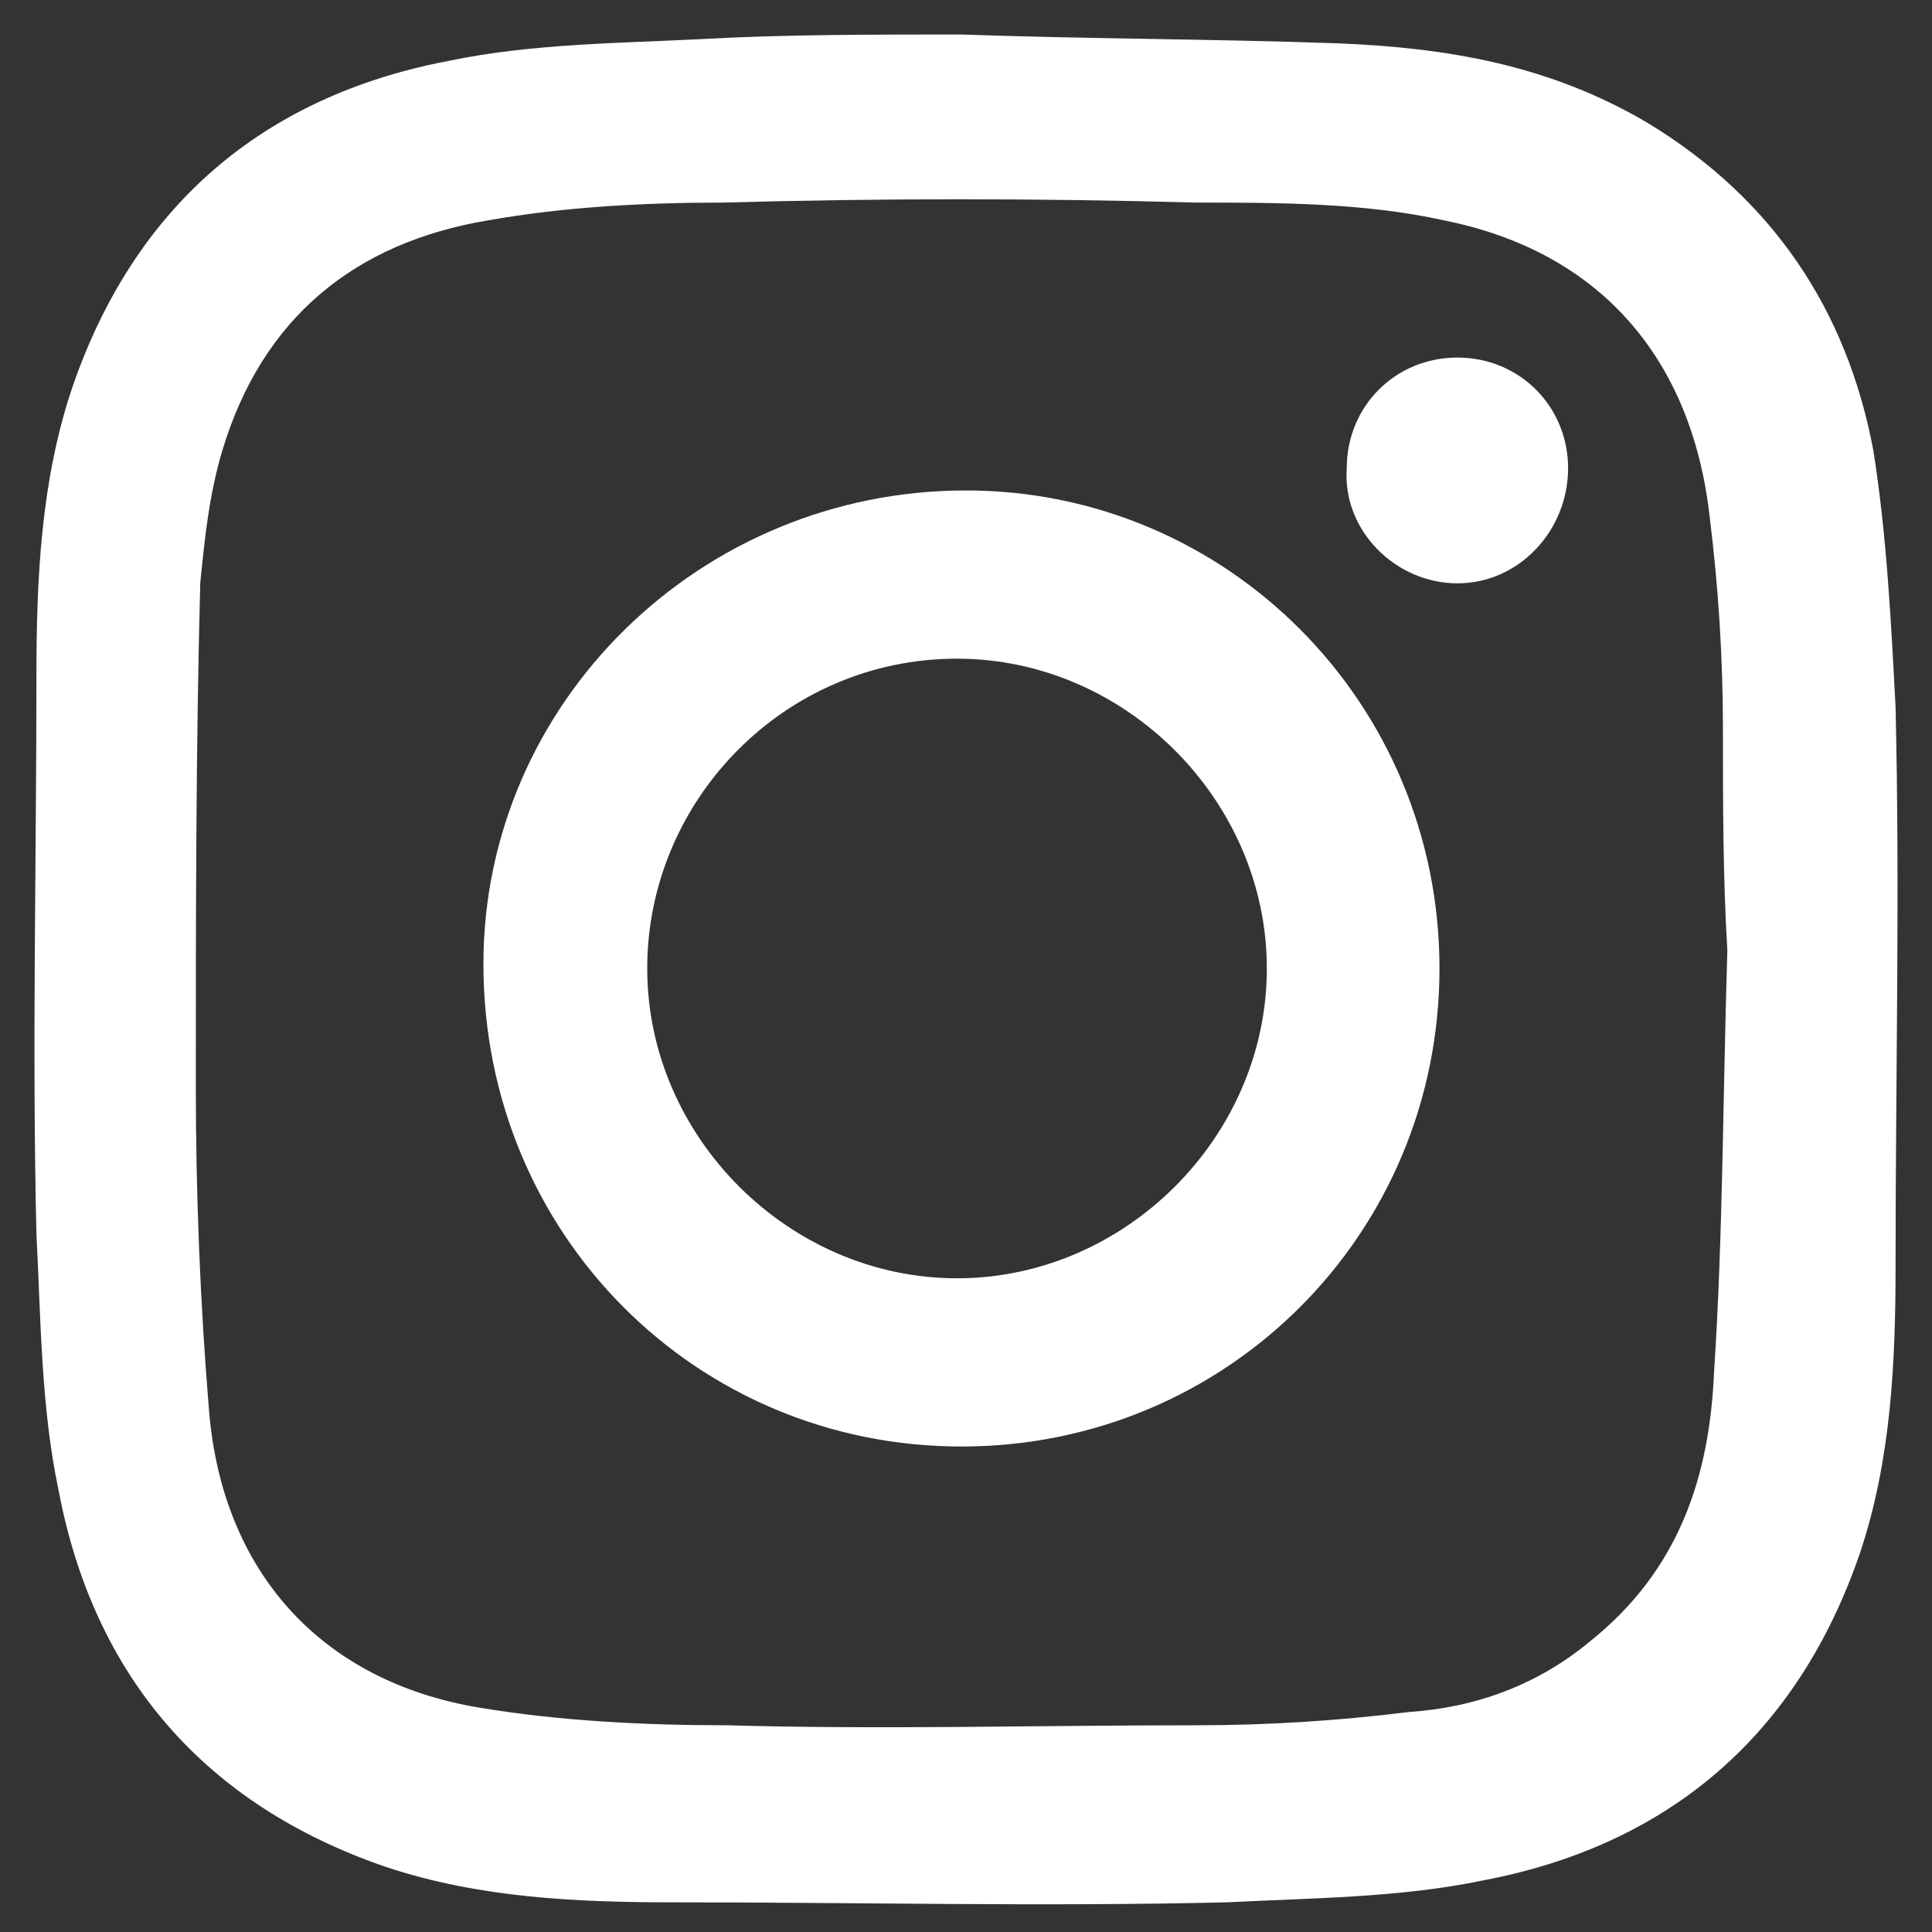
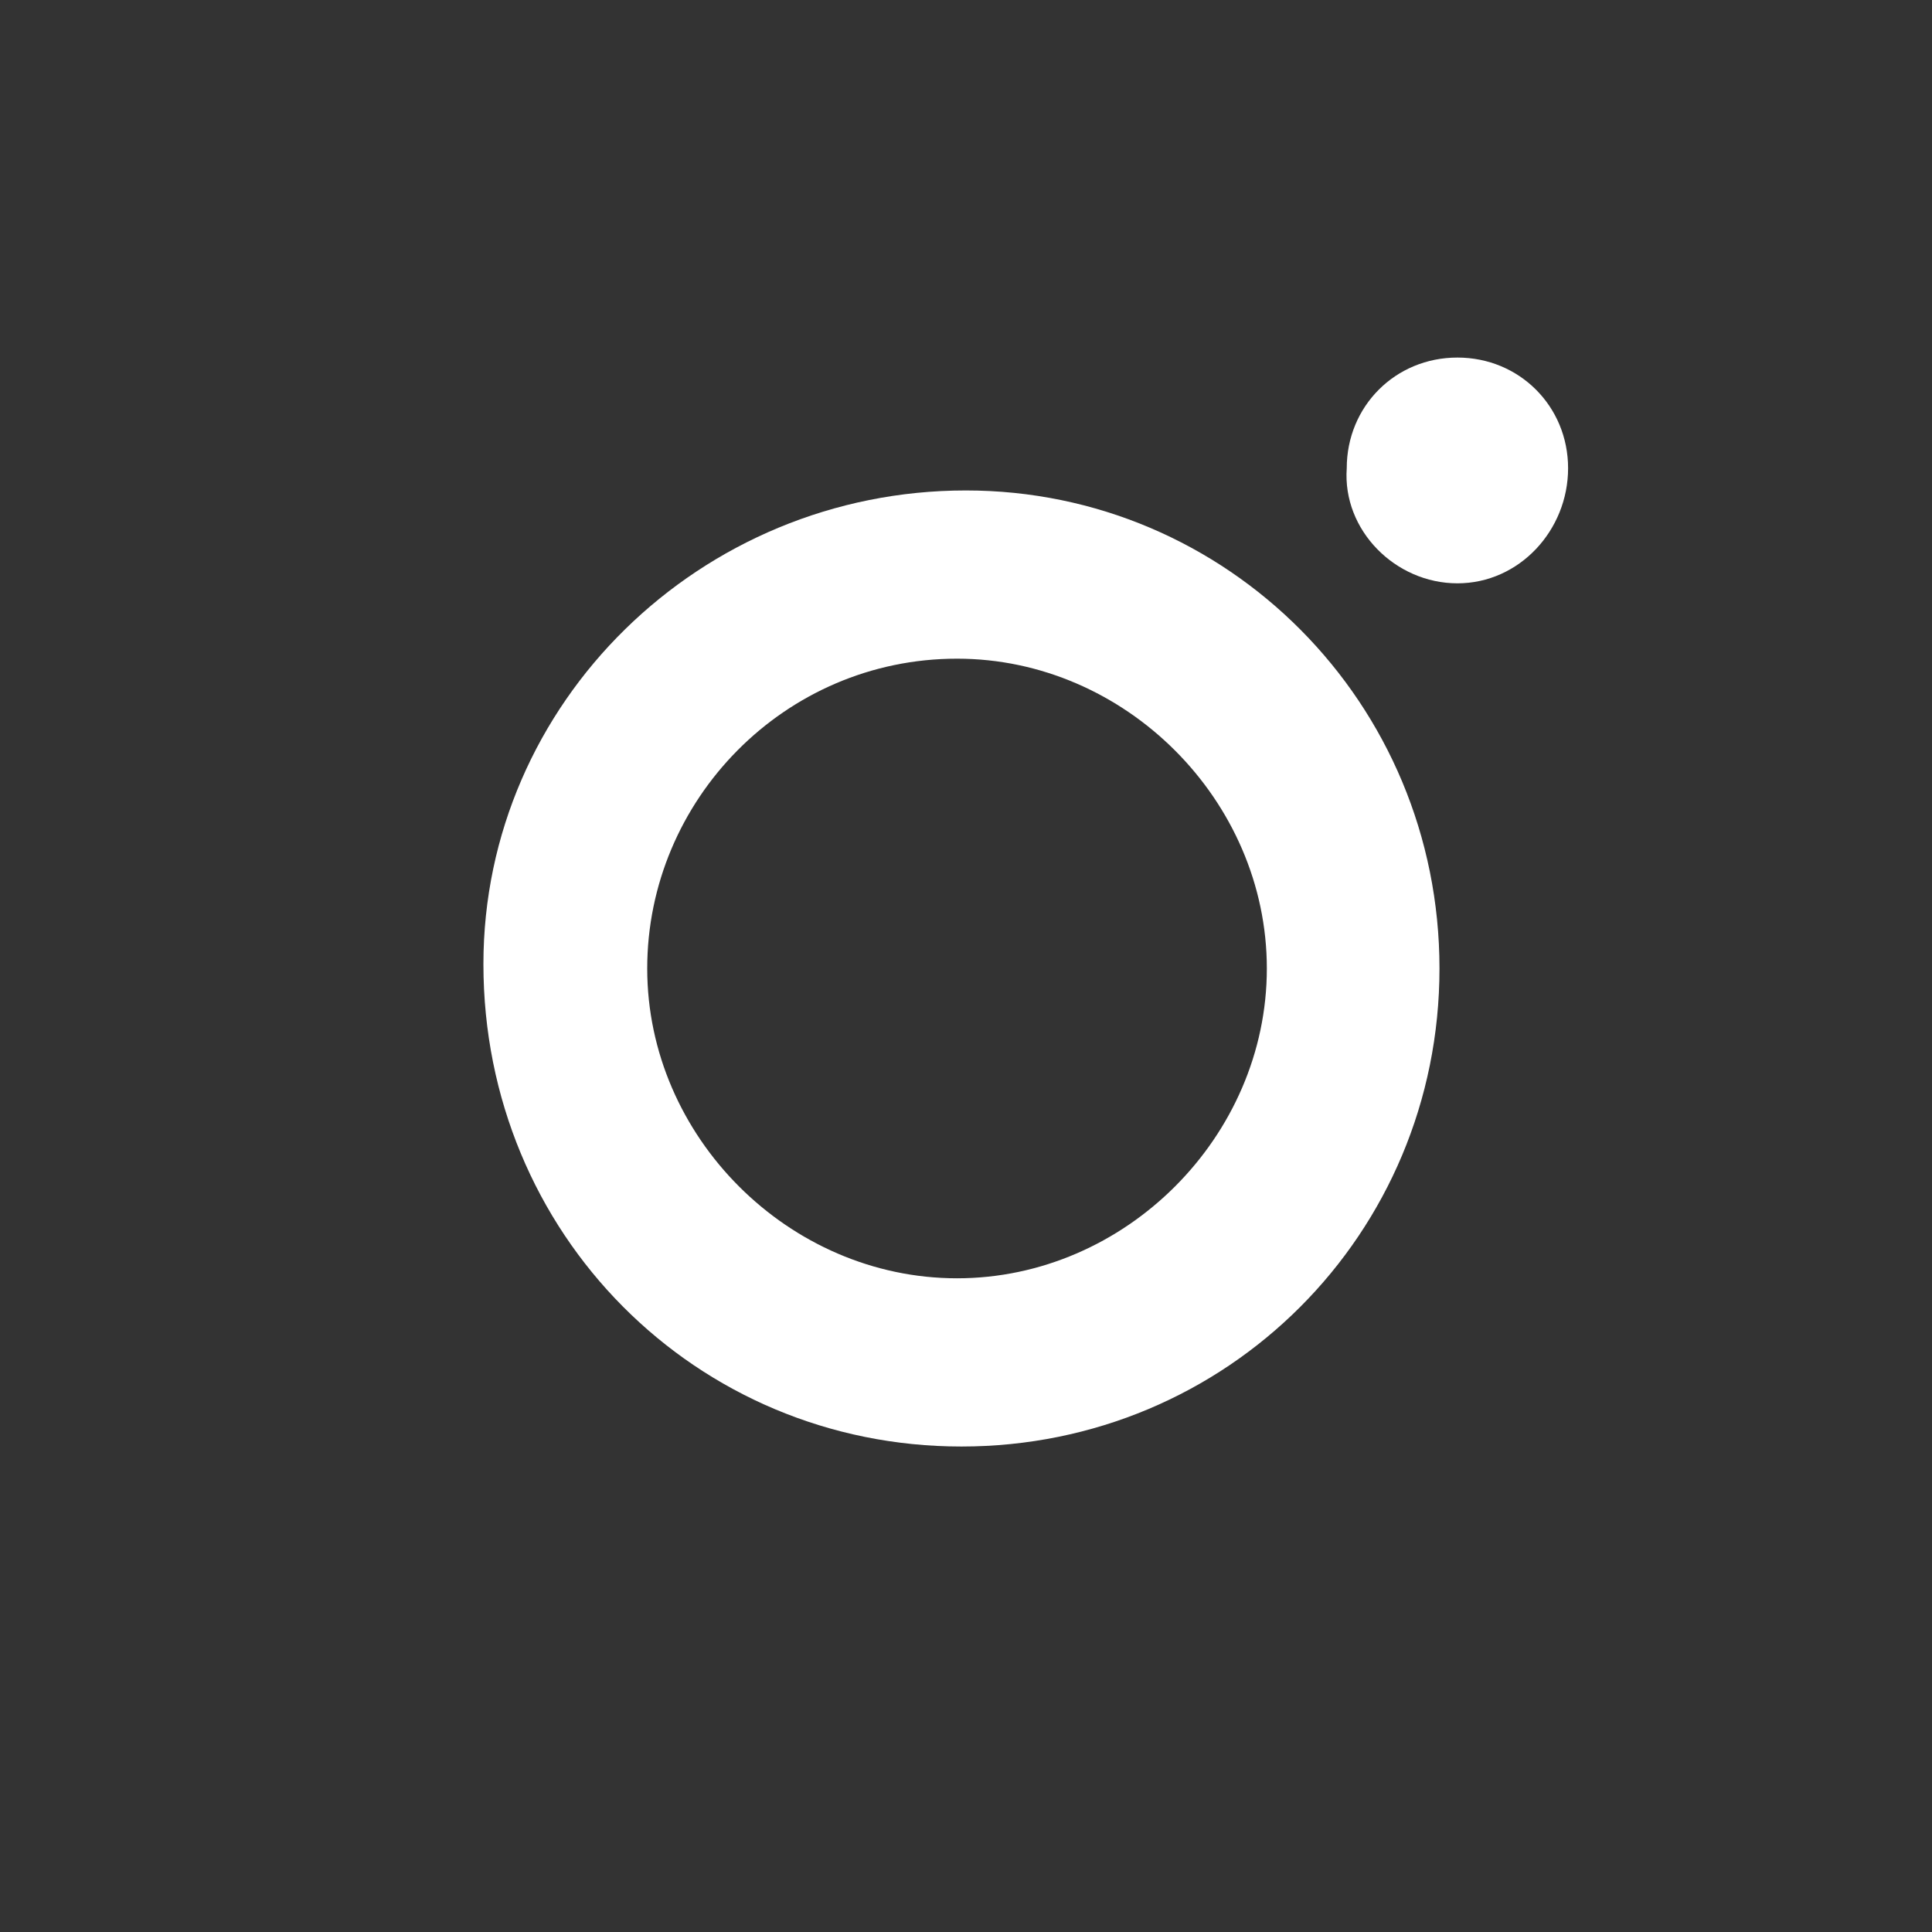
<svg xmlns="http://www.w3.org/2000/svg" width="14" height="14" viewBox="0 0 14 14" fill="none">
  <rect x="0" y="0" width="14" height="14" fill="#333333" stroke="none" />
-   <path d="M6.968 0.25C7.866 0.282 8.796 0.282 9.694 0.314C10.496 0.346 11.234 0.474 11.94 0.891C12.838 1.436 13.383 2.238 13.575 3.265C13.672 3.874 13.704 4.515 13.736 5.125C13.768 6.472 13.736 7.819 13.736 9.166C13.736 9.872 13.704 10.578 13.479 11.251C13.03 12.566 12.1 13.368 10.753 13.625C10.143 13.753 9.502 13.753 8.892 13.785C7.545 13.817 6.23 13.785 4.883 13.785C4.177 13.785 3.472 13.753 2.798 13.529C1.483 13.079 0.681 12.149 0.425 10.802C0.296 10.193 0.296 9.551 0.264 8.942C0.232 7.595 0.264 6.248 0.264 4.9C0.264 4.195 0.296 3.489 0.521 2.816C0.97 1.5 1.9 0.699 3.247 0.442C3.857 0.314 4.498 0.314 5.108 0.282C5.685 0.25 6.326 0.25 6.968 0.25ZM12.517 6.889C12.485 6.889 12.517 6.889 12.517 6.889C12.485 6.344 12.485 5.831 12.485 5.285C12.485 4.772 12.453 4.259 12.389 3.746C12.26 2.591 11.587 1.821 10.464 1.597C9.887 1.468 9.245 1.468 8.668 1.468C7.513 1.436 6.391 1.436 5.236 1.468C4.659 1.468 4.081 1.5 3.536 1.597C2.574 1.757 1.9 2.302 1.611 3.265C1.515 3.585 1.483 3.906 1.451 4.227C1.419 5.446 1.419 6.665 1.419 7.883C1.419 8.653 1.451 9.455 1.515 10.225C1.611 11.38 2.317 12.181 3.472 12.374C4.049 12.47 4.659 12.502 5.268 12.502C6.391 12.534 7.513 12.502 8.668 12.502C9.181 12.502 9.694 12.47 10.207 12.406C10.689 12.374 11.138 12.213 11.523 11.893C12.164 11.38 12.389 10.706 12.421 9.936C12.485 8.974 12.485 7.915 12.517 6.889Z" fill="white" />
  <path d="M10.431 7.018C10.431 8.942 8.892 10.482 6.967 10.482C5.043 10.482 3.503 8.942 3.503 6.986C3.503 5.093 5.075 3.554 6.999 3.554C8.892 3.554 10.431 5.093 10.431 7.018ZM6.935 9.263C8.154 9.263 9.18 8.237 9.18 7.018C9.18 5.799 8.154 4.773 6.935 4.773C5.684 4.773 4.69 5.799 4.69 7.018C4.69 8.237 5.716 9.263 6.935 9.263Z" fill="white" />
  <path d="M11.363 3.393C11.363 3.842 11.01 4.227 10.561 4.227C10.111 4.227 9.727 3.842 9.759 3.393C9.759 2.944 10.111 2.591 10.561 2.591C11.01 2.591 11.363 2.944 11.363 3.393Z" fill="white" />
</svg>